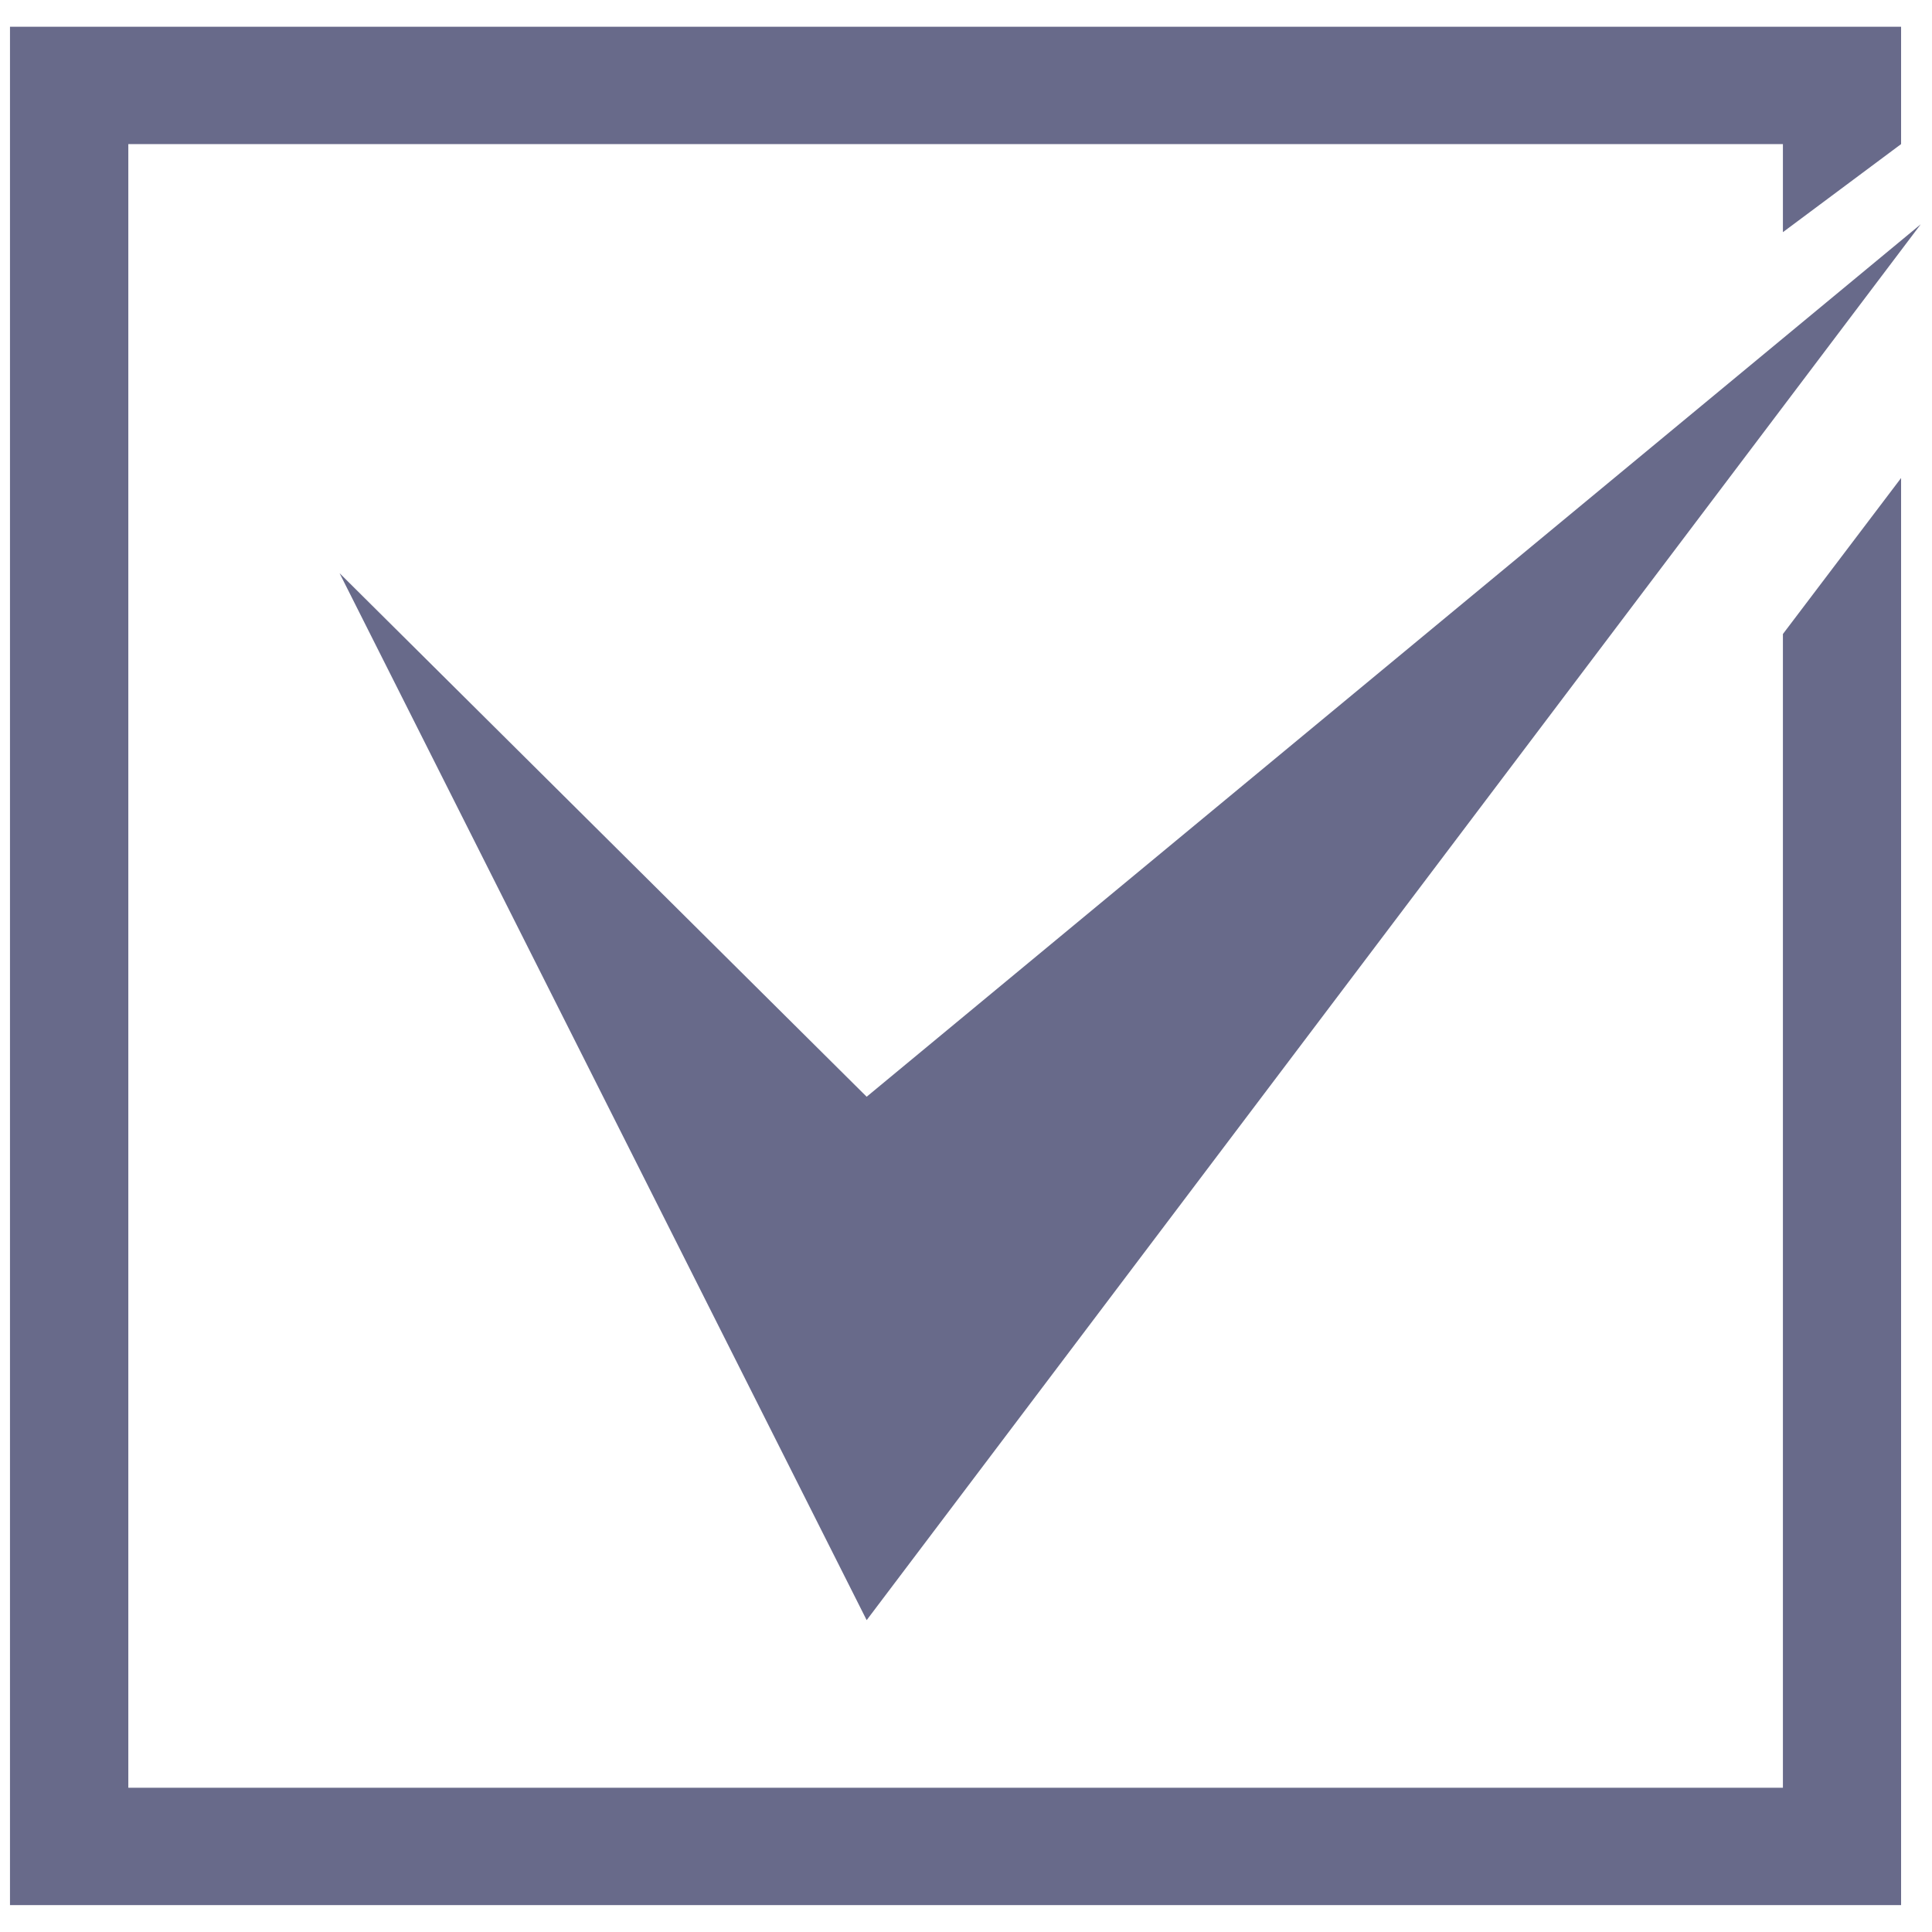
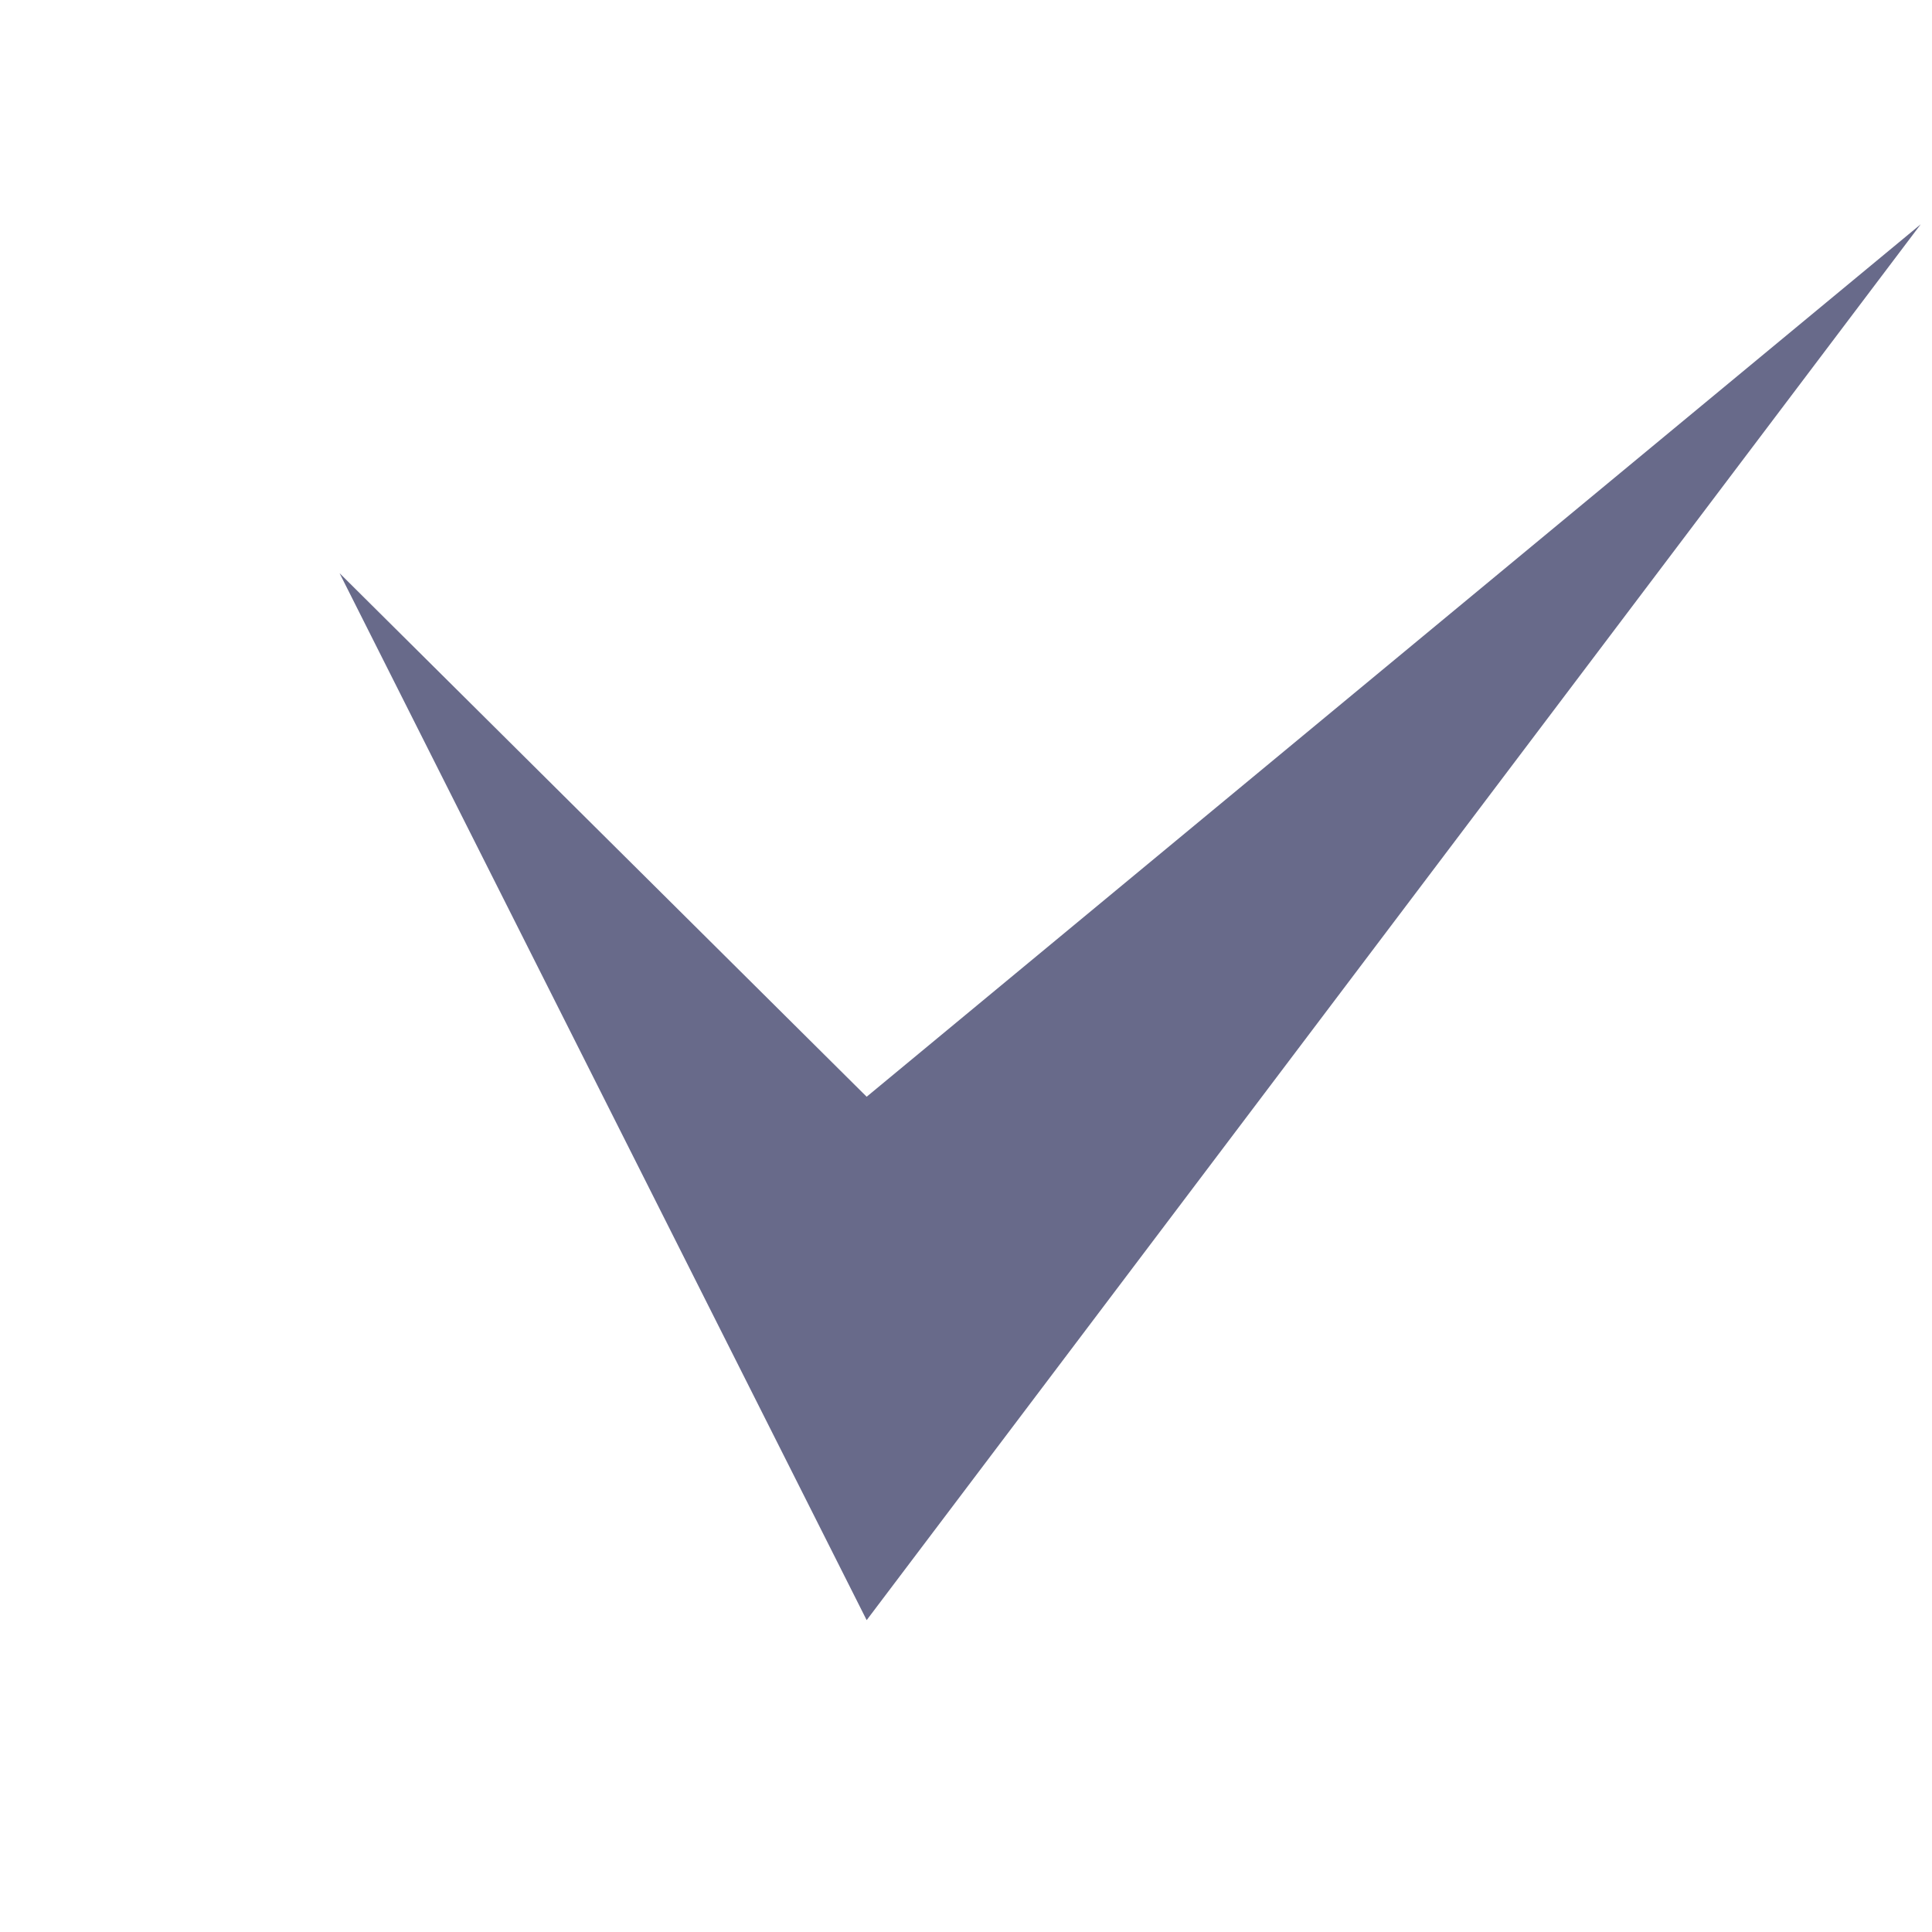
<svg xmlns="http://www.w3.org/2000/svg" width="12" height="12" viewBox="0 0 12 12" fill="none">
  <g id="Group 323">
    <g id="Group 2072751836">
-       <path id="sdc-checkbox" d="M0.062 0.166V11.833H11.808V2.969L11.074 3.938V11.104H0.797V0.895H11.074V1.442L11.808 0.895V0.166H0.062V0.166Z" fill="#686A8A" />
      <path id="sdc-checkmark" d="M2.109 3.56L5.383 10.063L11.93 1.393L5.383 6.812L2.109 3.56V3.56Z" fill="#686A8A" />
    </g>
  </g>
</svg>